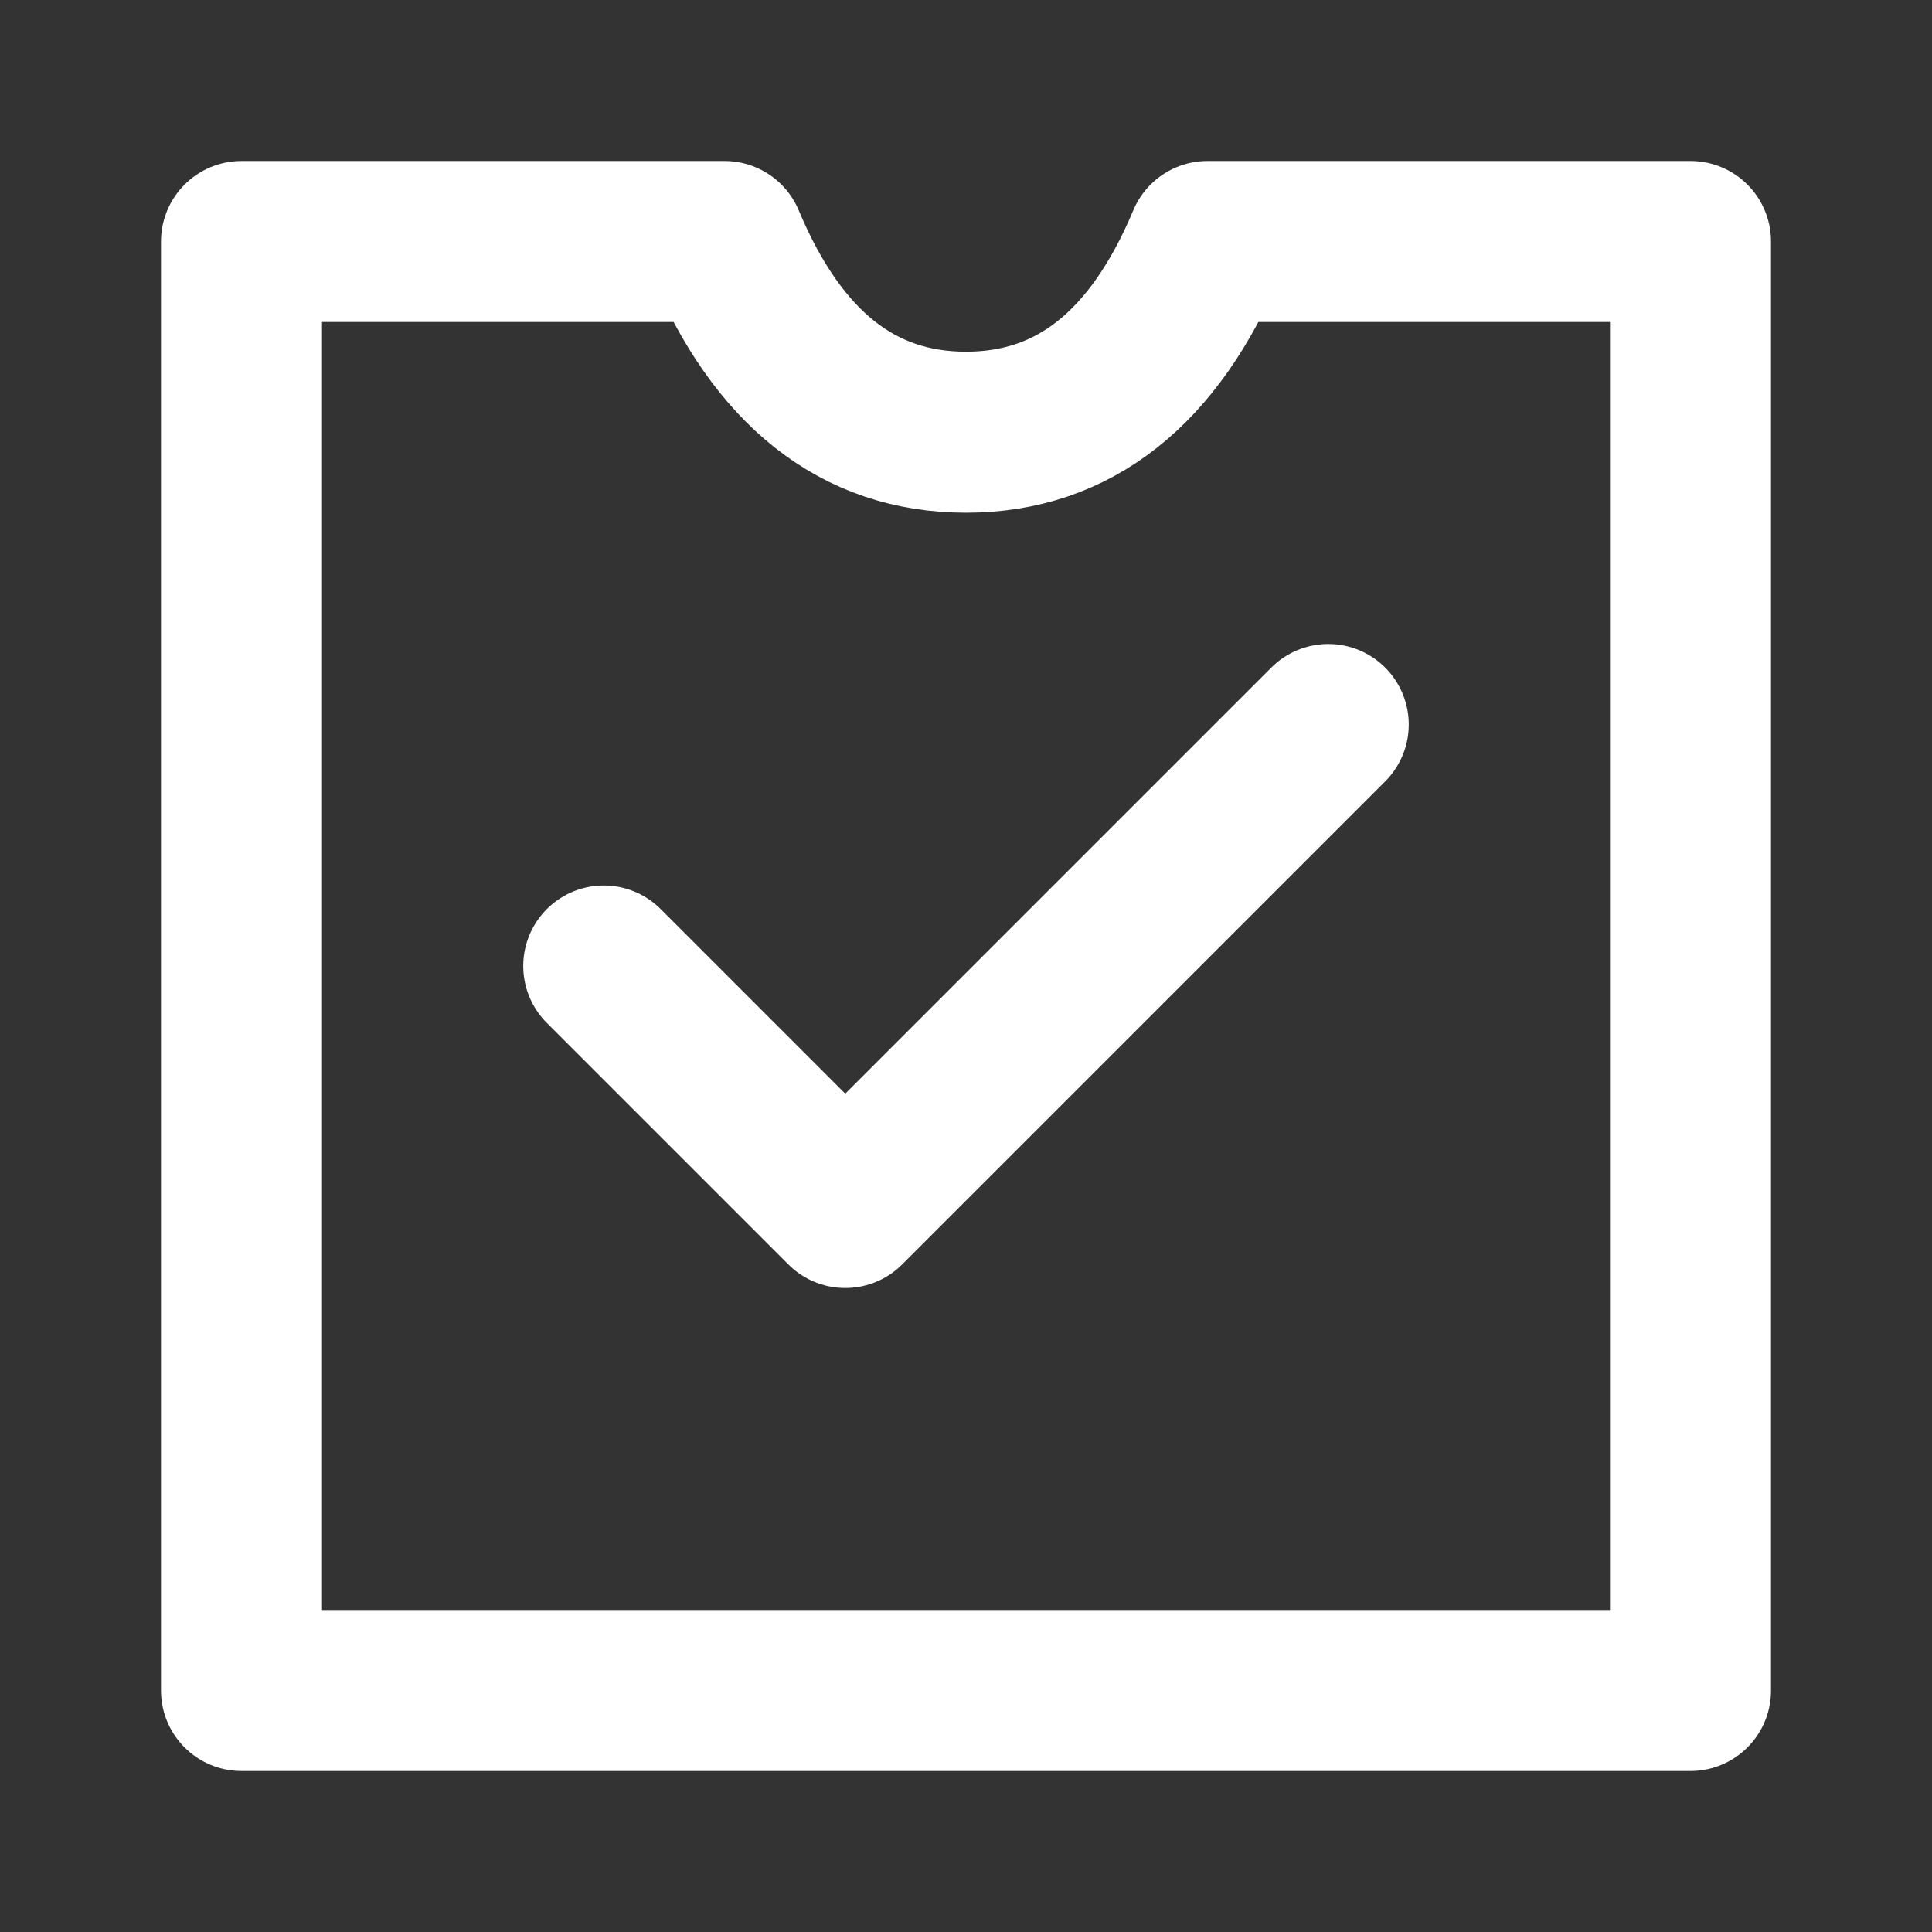
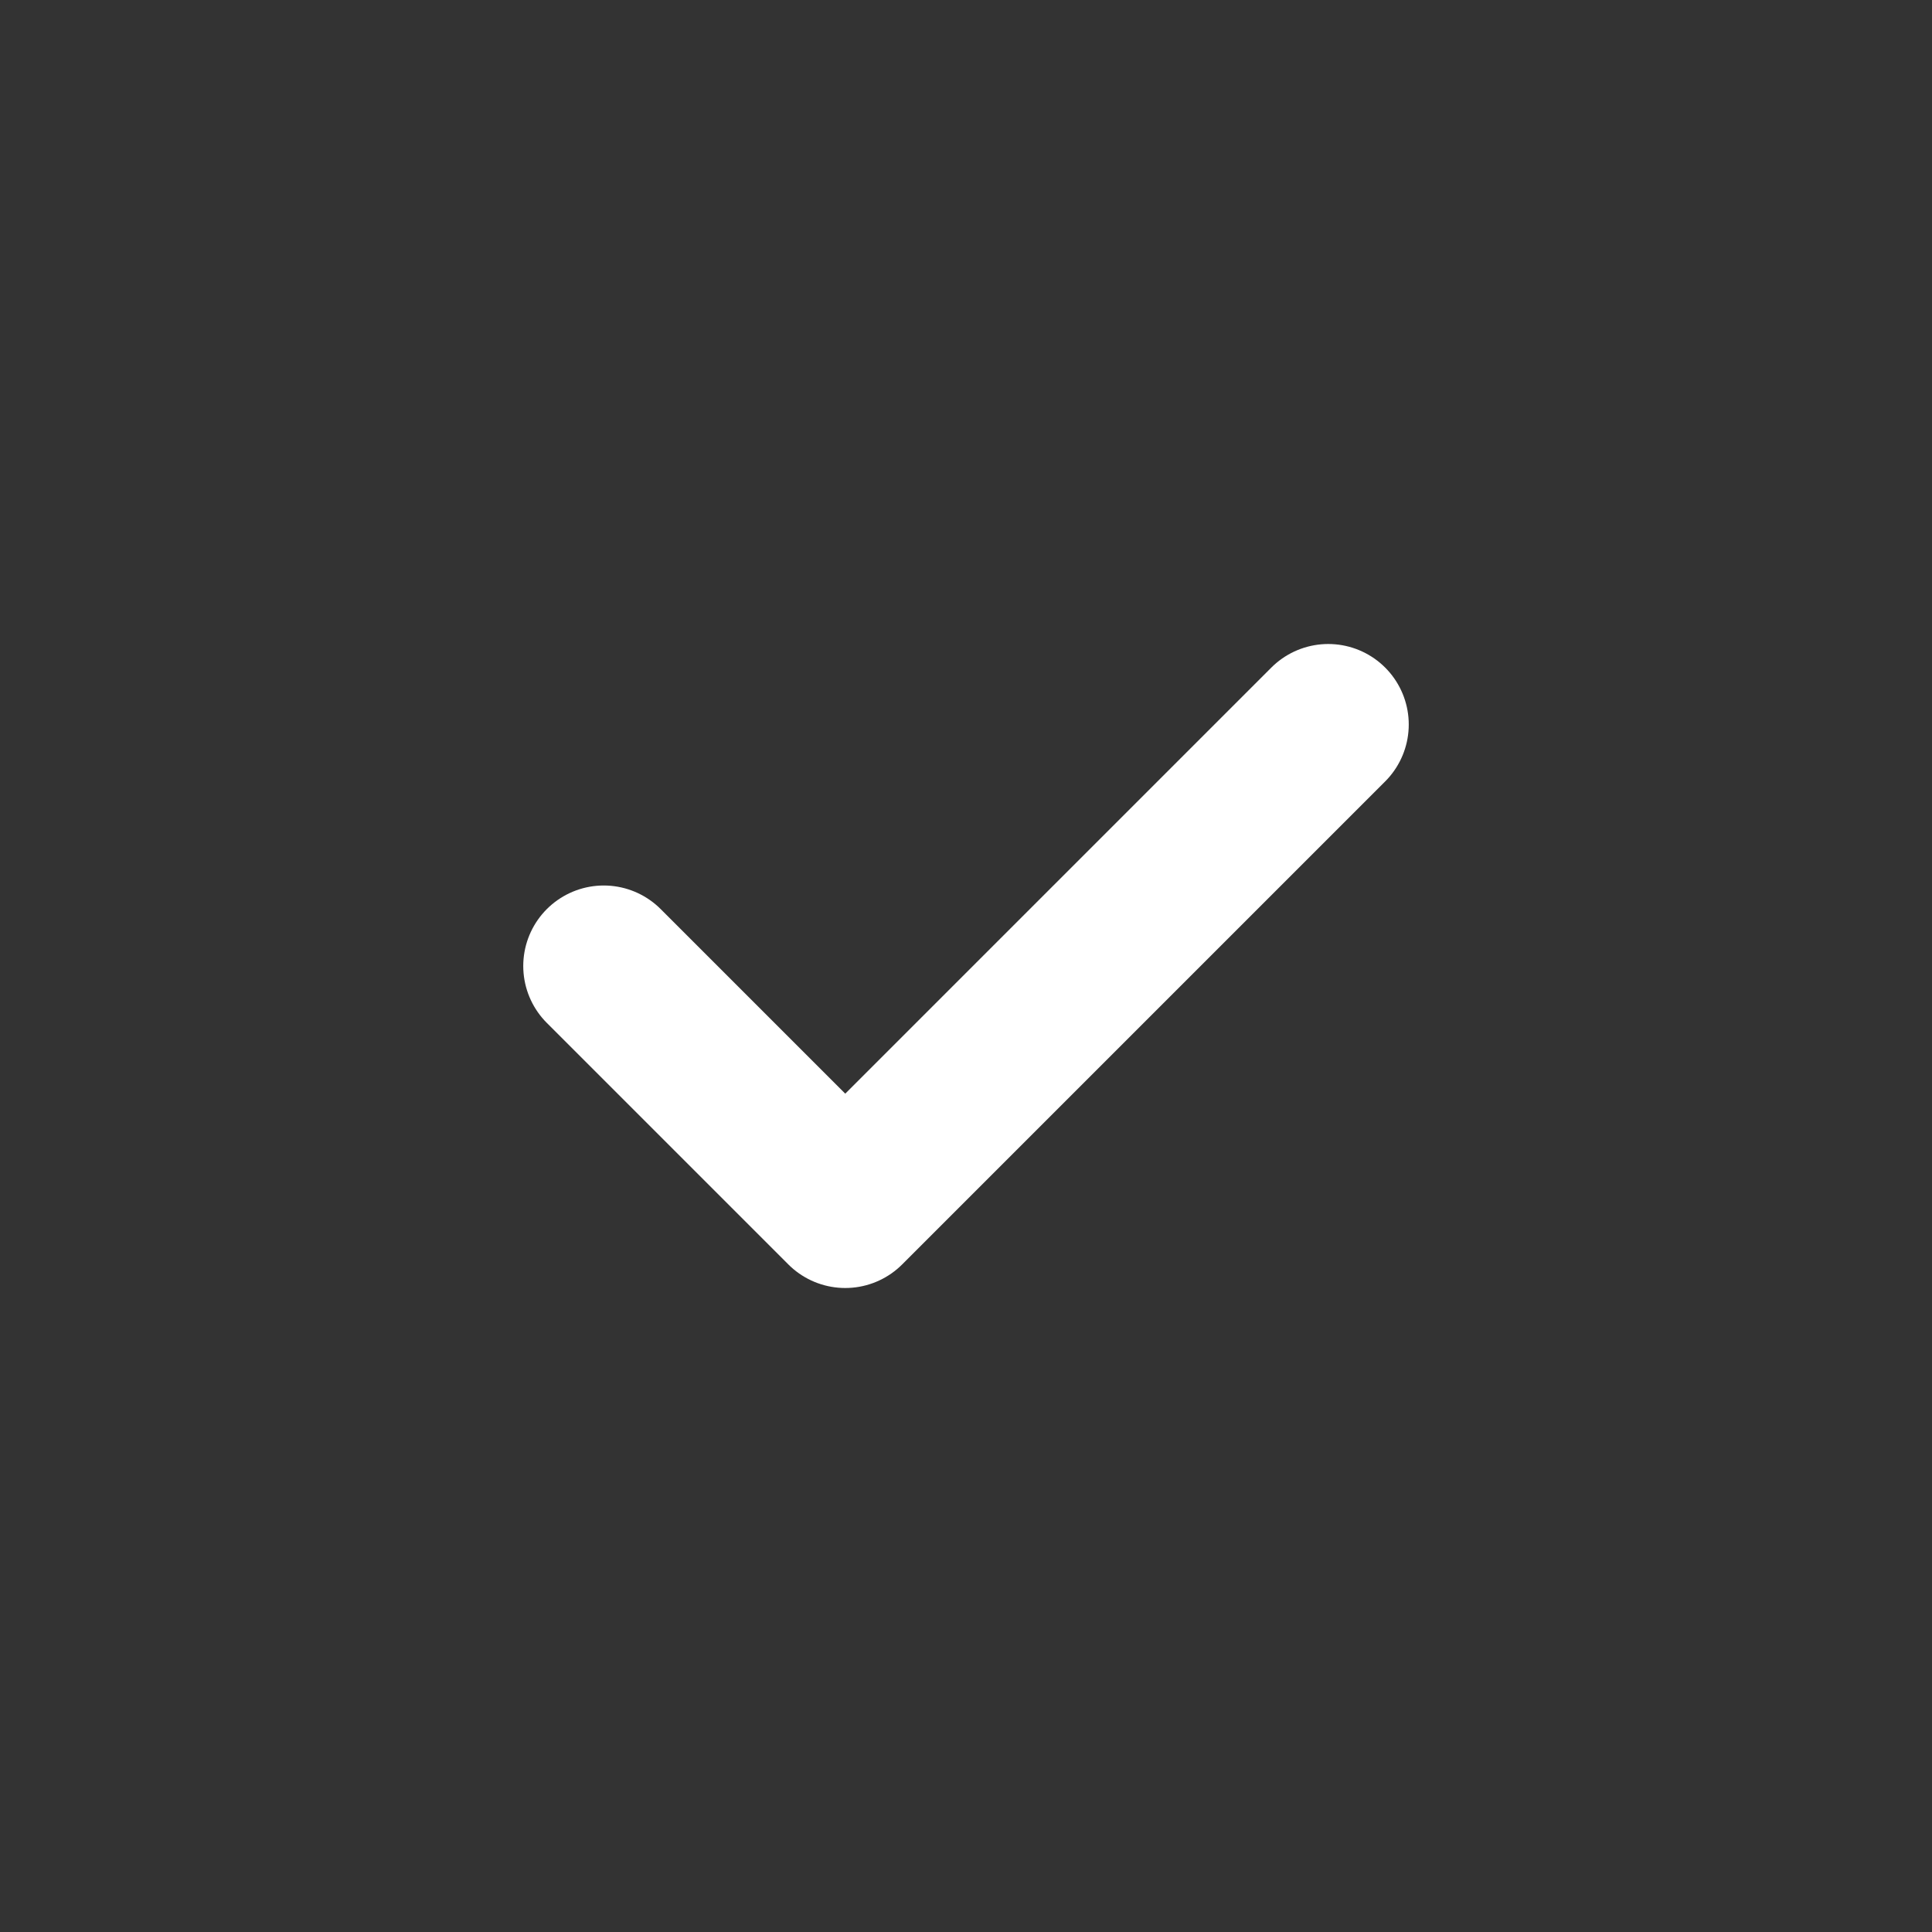
<svg xmlns="http://www.w3.org/2000/svg" width="28px" height="28px" viewBox="0 0 48 48">
  <rect x="0" y="0" width="48" height="48" fill="#333333" stroke="none" />
  <g fill="none" stroke="#fff" stroke-linejoin="round" stroke-width="4">
-     <path d="M6 42h36V6H30q-1.986 4.738-6 4.738T18 6H6z" clip-rule="evenodd" />
    <path stroke-linecap="round" d="m15 24l6 6l12-12" />
  </g>
</svg>